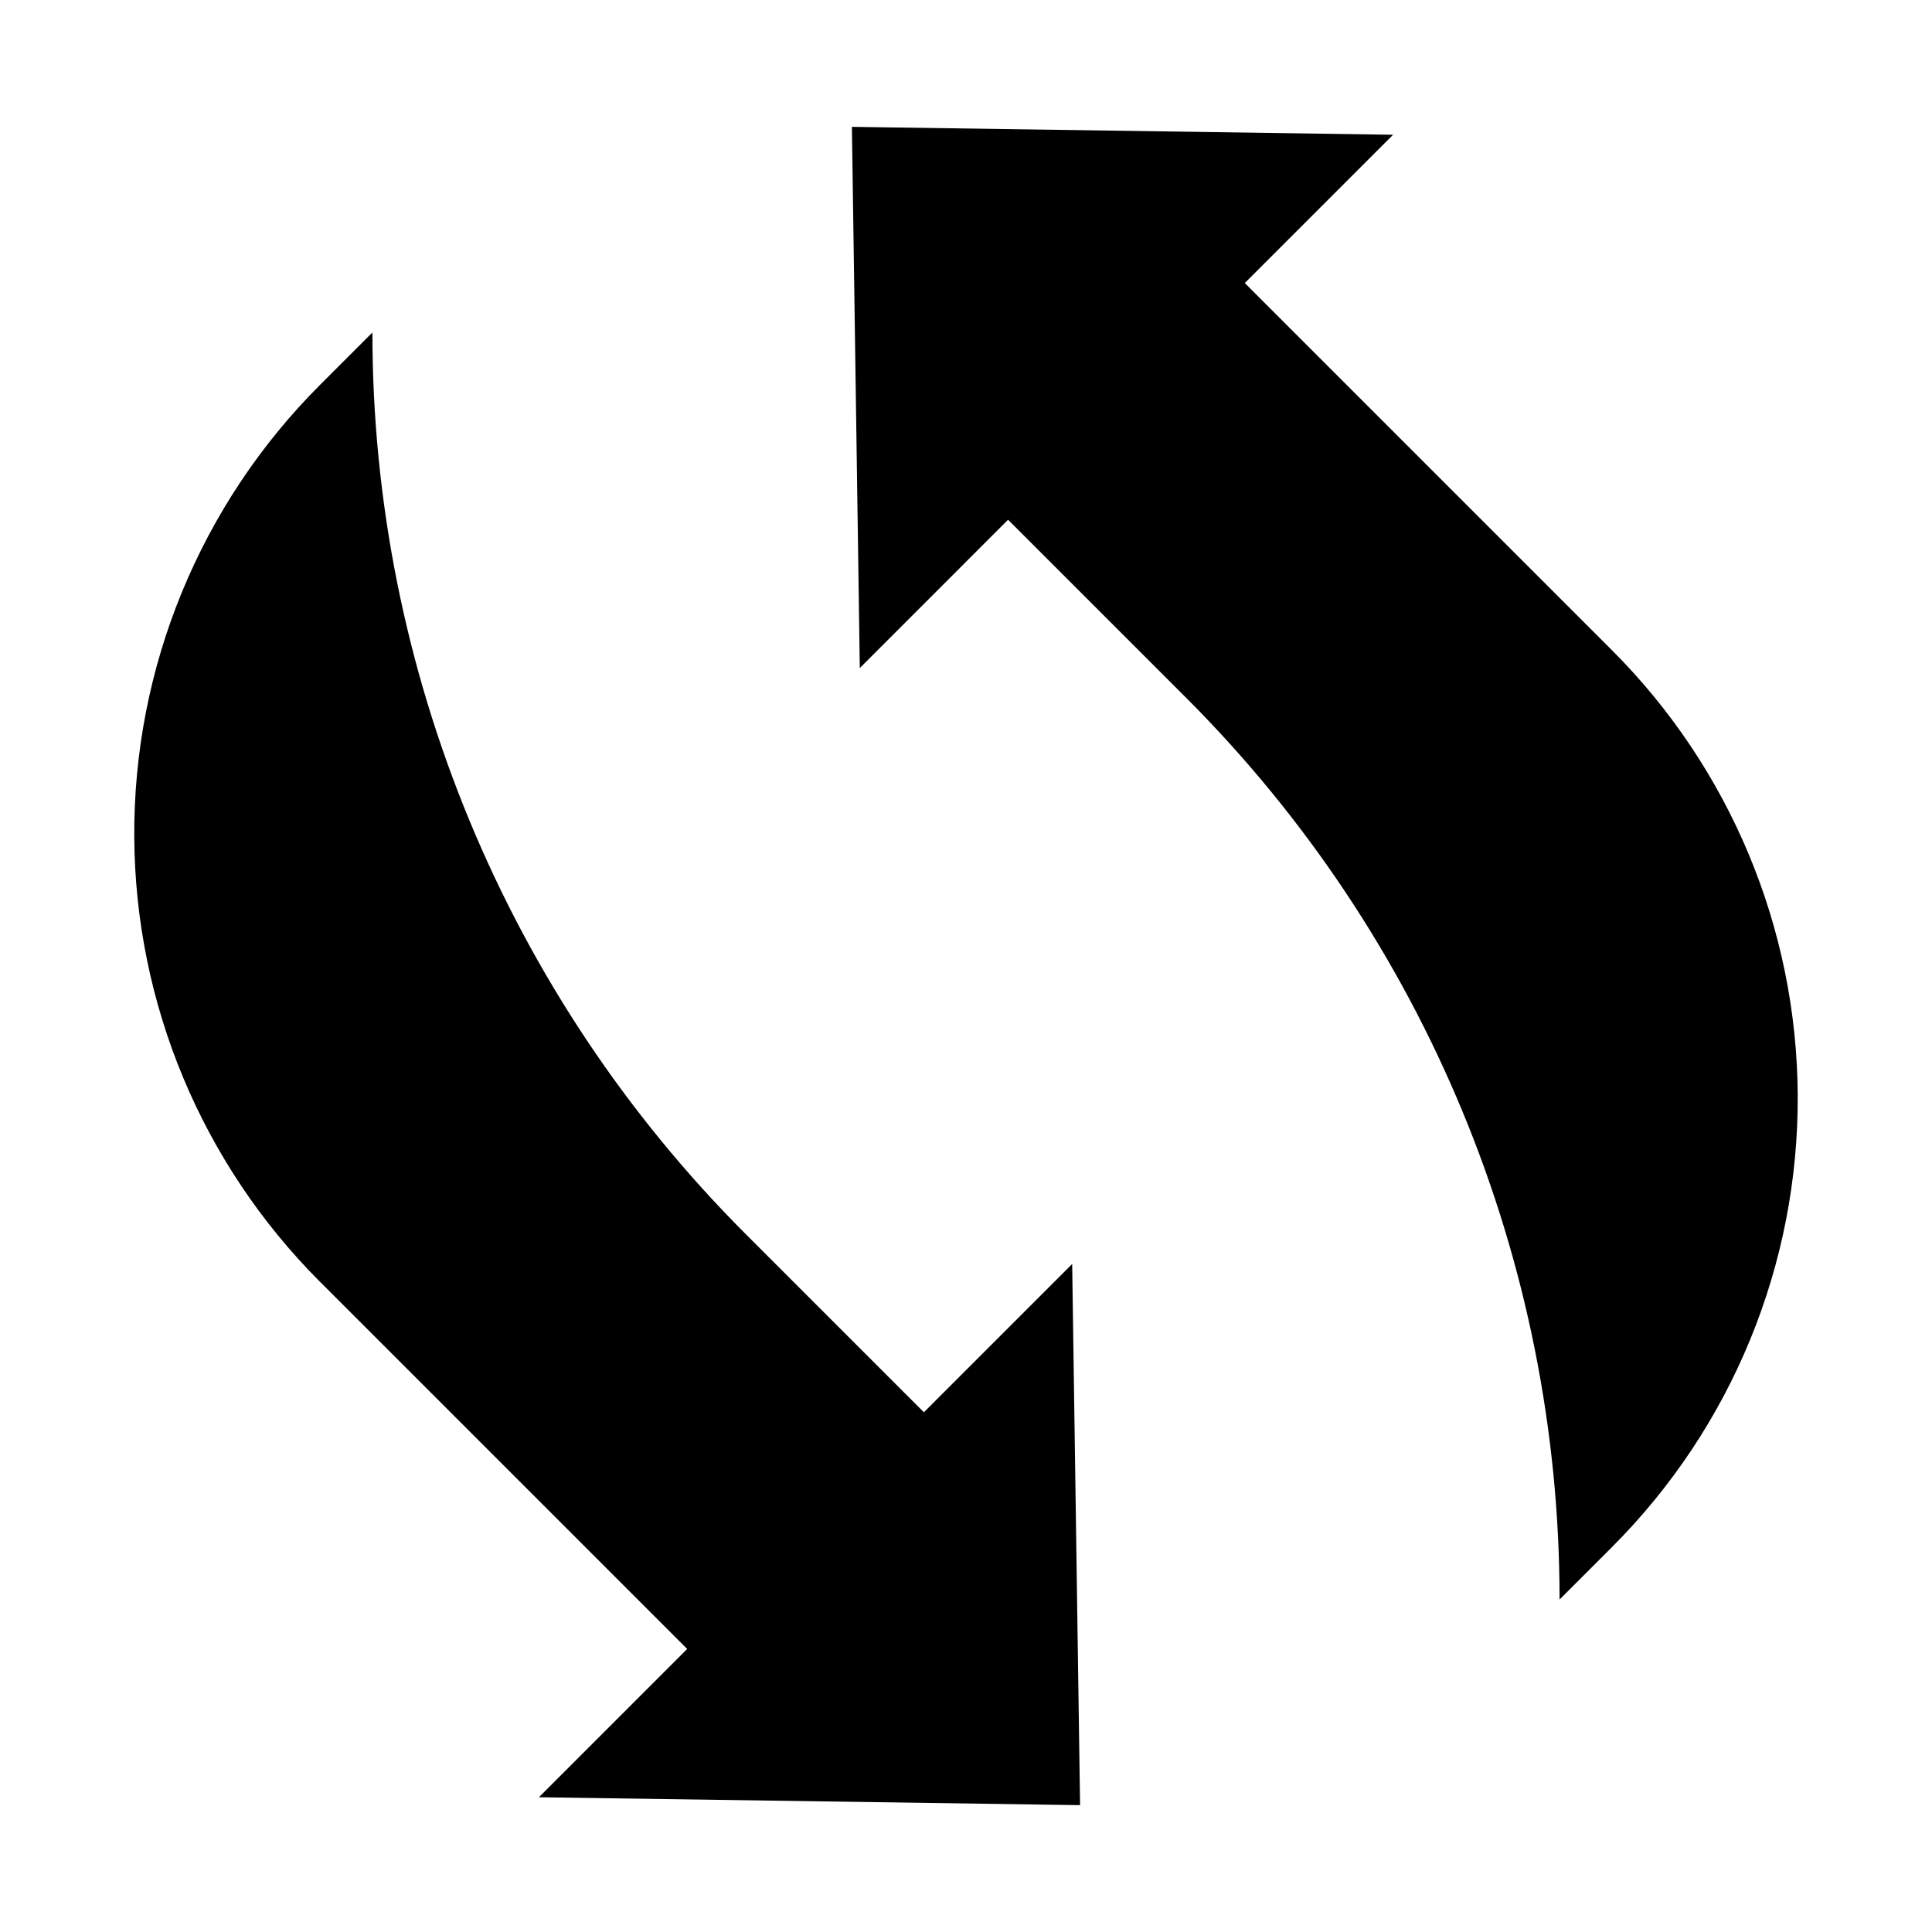
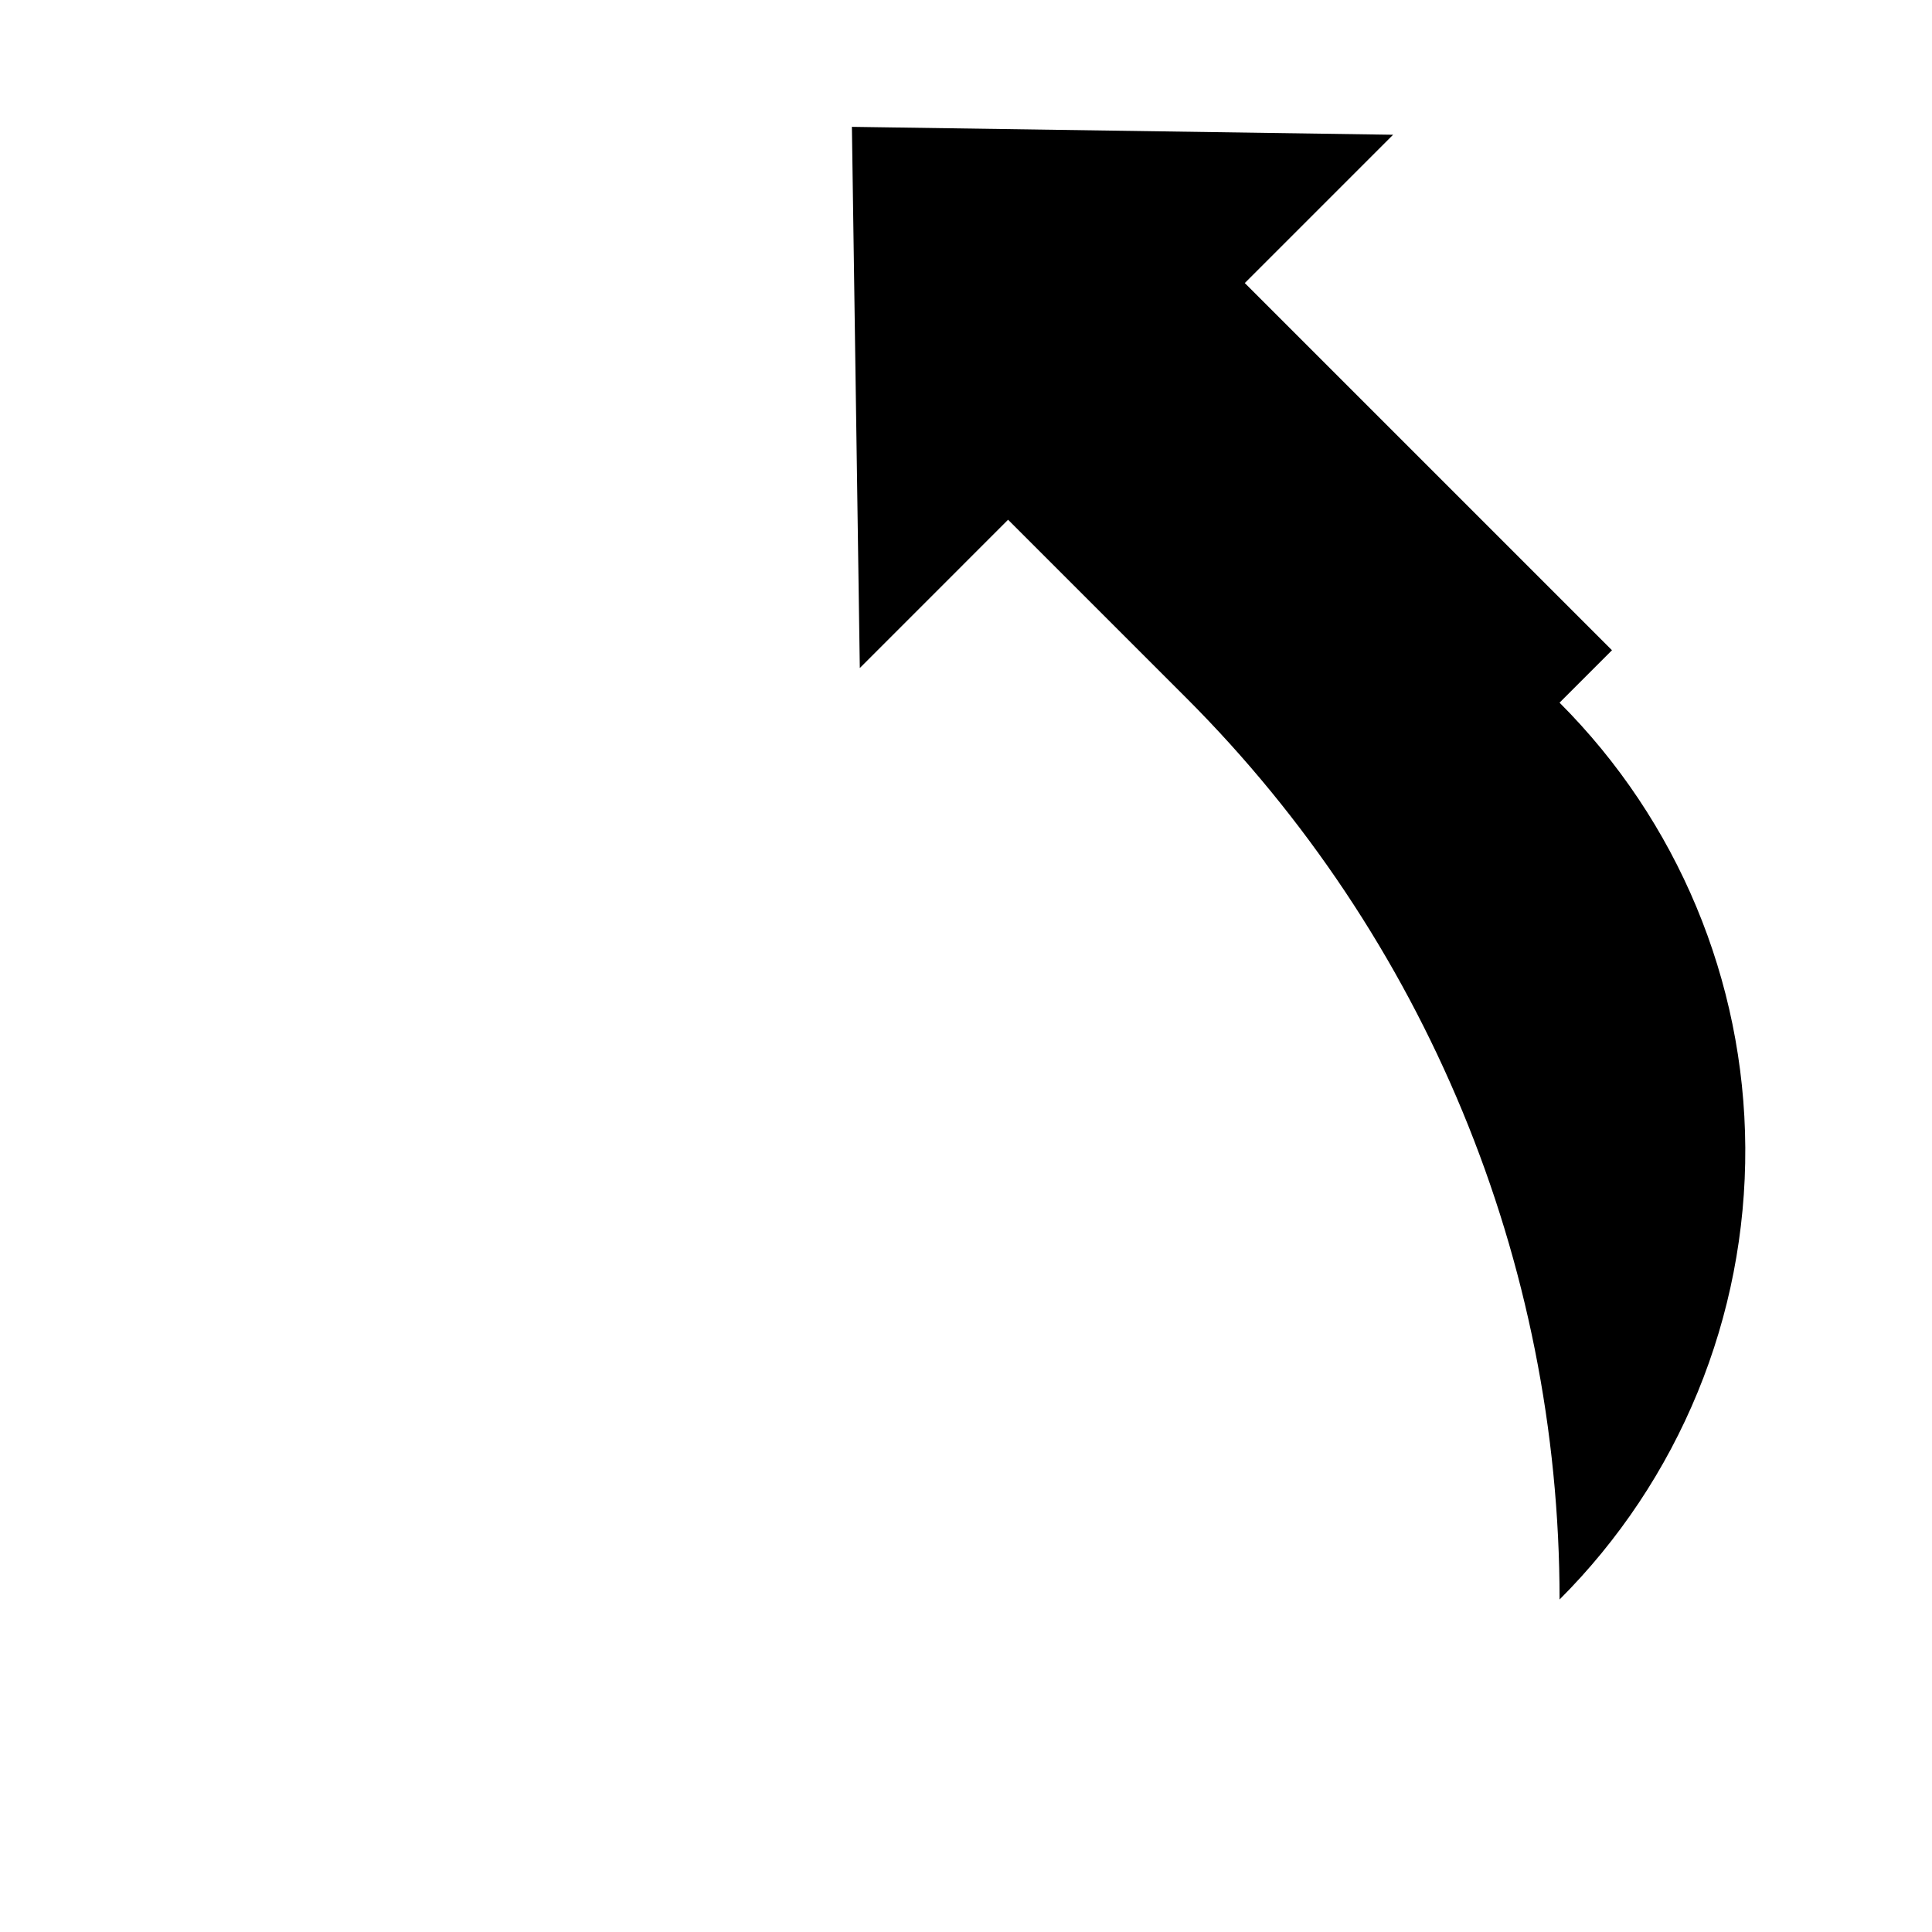
<svg xmlns="http://www.w3.org/2000/svg" fill="#000000" width="800px" height="800px" version="1.1" viewBox="144 144 512 512">
  <g>
-     <path d="m571.19 316.32-97.309-97.309 39.301-39.301-143.42-2.094 2.094 143.42 39.297-39.301 47.152 47.152c63.383 63.383 98.996 149.36 98.996 239l13.895-13.895h-0.004c15.719-15.715 28.16-34.395 36.609-54.957 8.449-20.559 12.734-42.59 12.613-64.816-0.25-44.246-17.934-86.609-49.223-117.9z" />
-     <path d="m228.8 483.68 97.309 97.309-39.297 39.301 143.42 2.094-2.094-143.42-39.301 39.301-47.148-47.148c-63.387-63.387-98.996-149.36-98.996-239l-13.895 13.895c-15.719 15.719-28.16 34.398-36.609 54.957-8.449 20.559-12.734 42.59-12.609 64.816 0.246 44.246 17.934 86.609 49.219 117.9z" />
+     <path d="m571.19 316.32-97.309-97.309 39.301-39.301-143.42-2.094 2.094 143.42 39.297-39.301 47.152 47.152c63.383 63.383 98.996 149.36 98.996 239h-0.004c15.719-15.715 28.16-34.395 36.609-54.957 8.449-20.559 12.734-42.59 12.613-64.816-0.25-44.246-17.934-86.609-49.223-117.9z" />
  </g>
</svg>